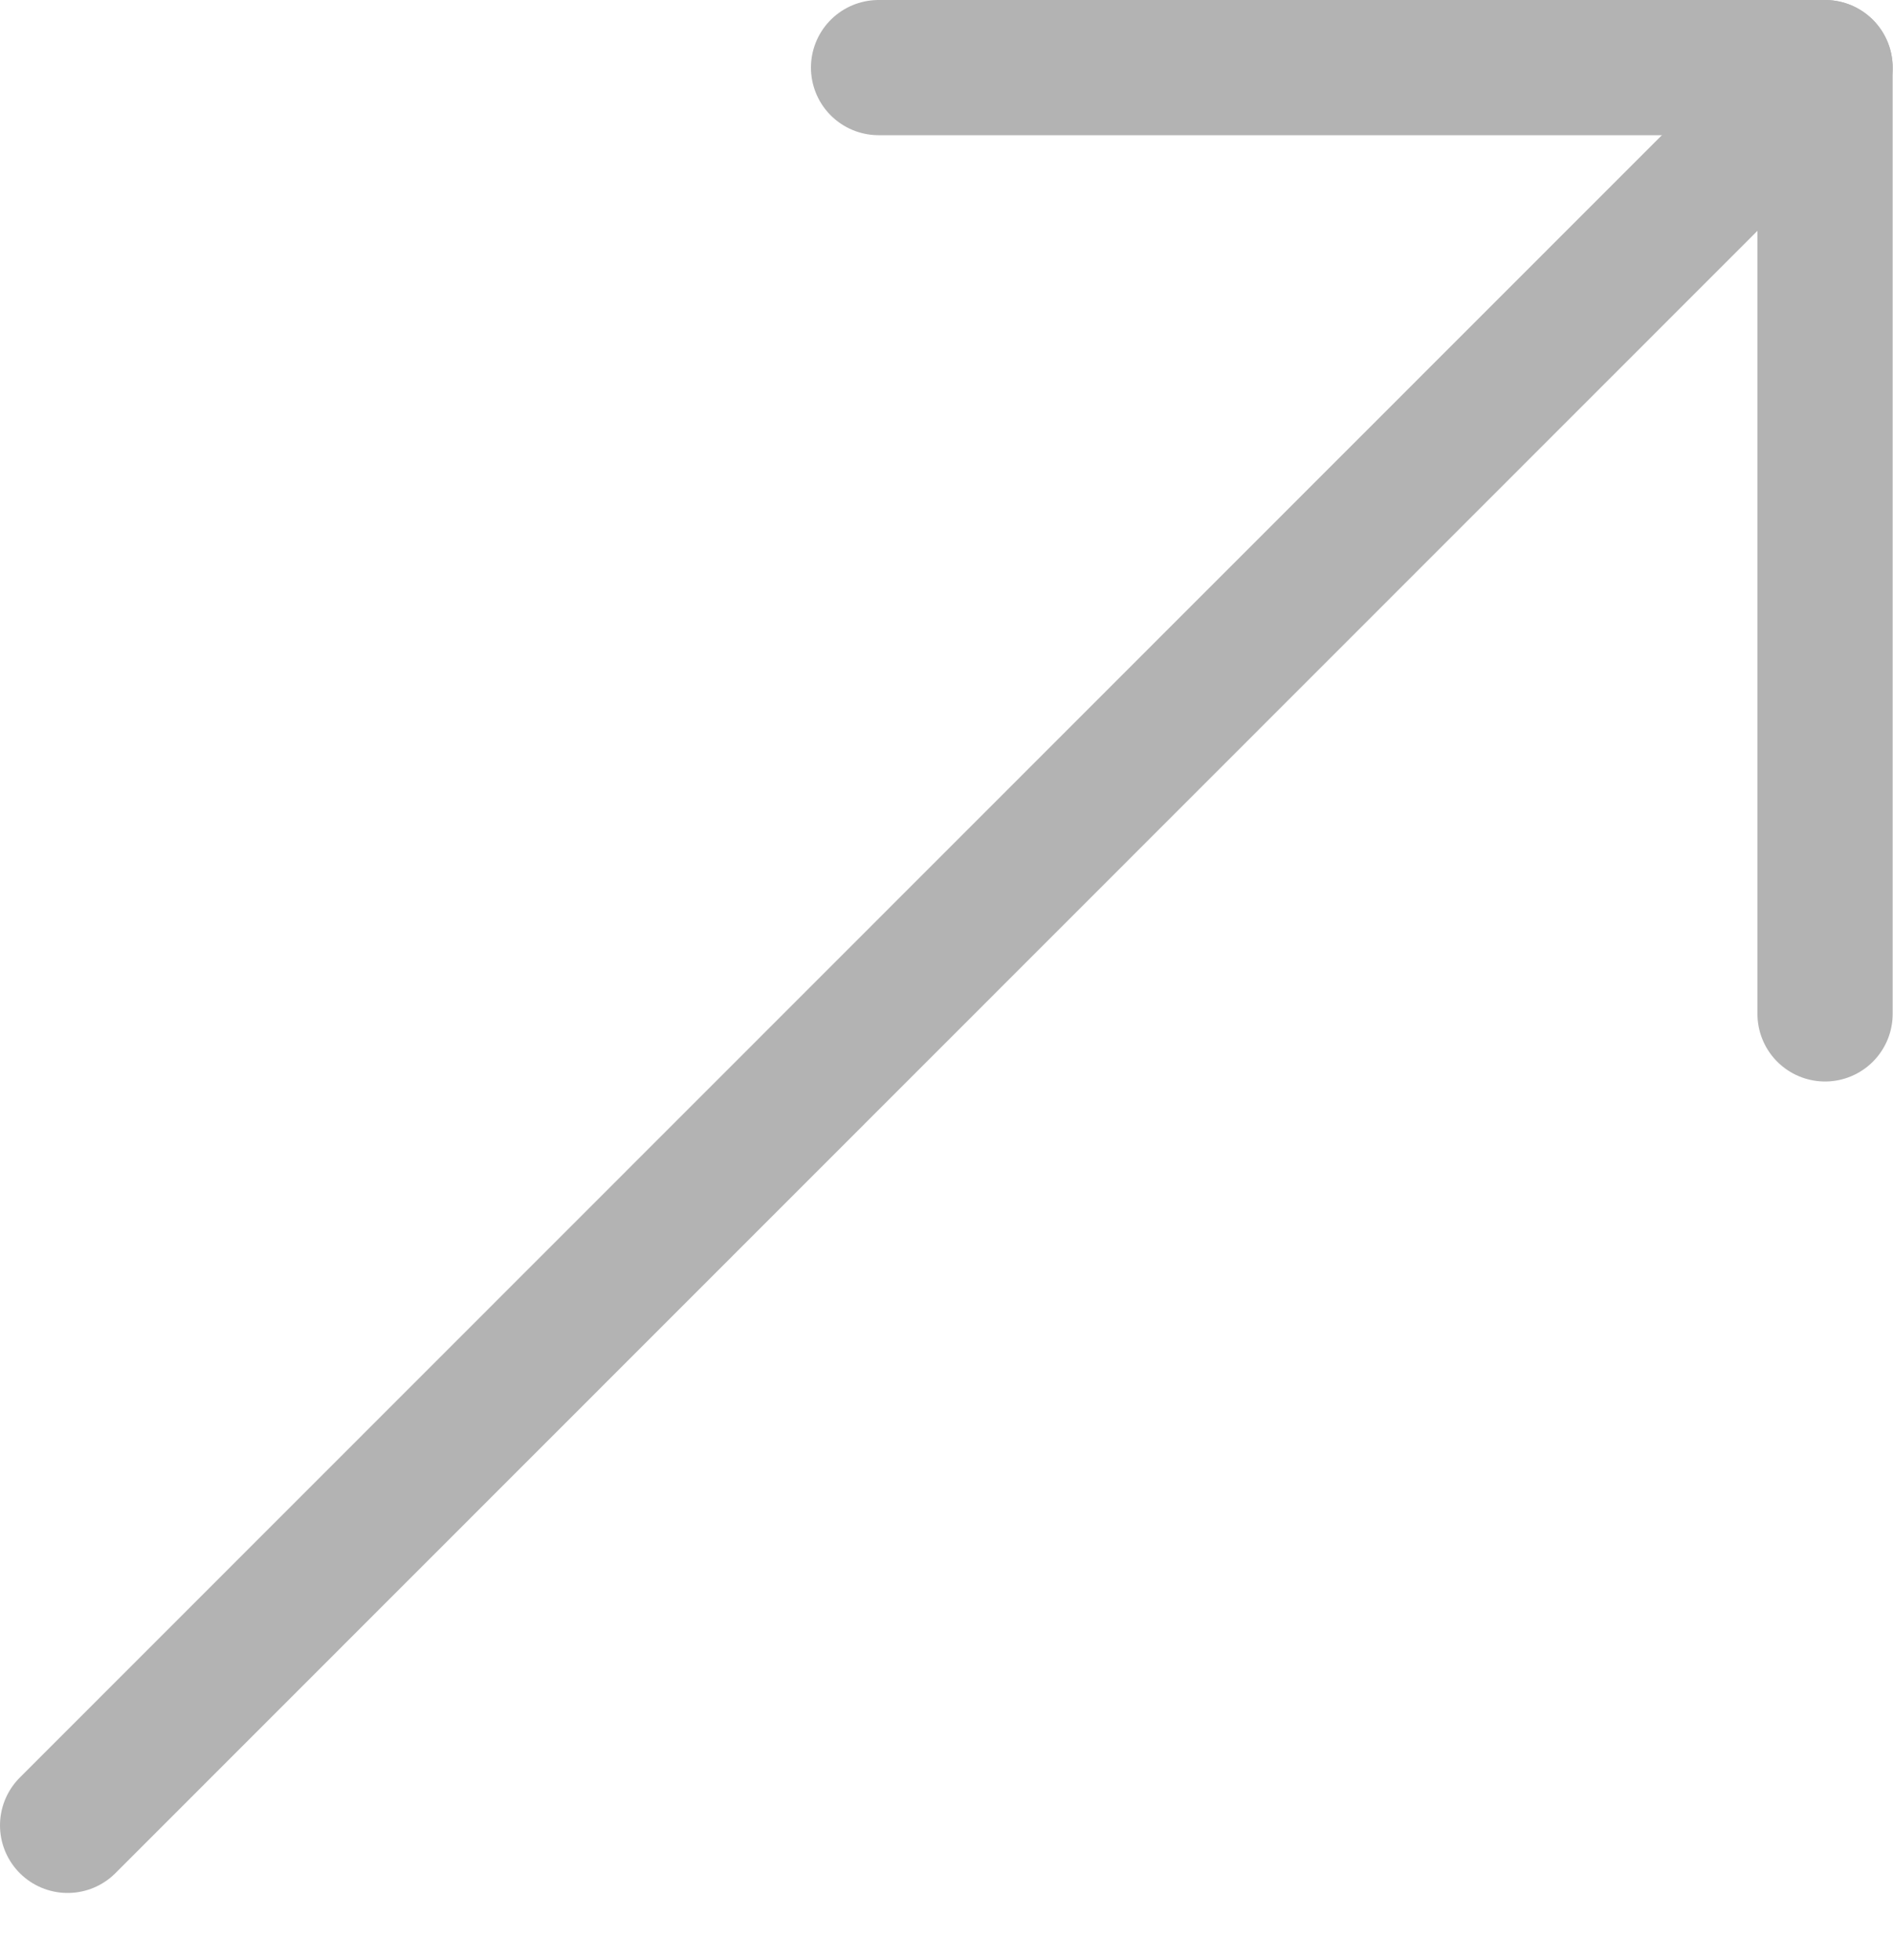
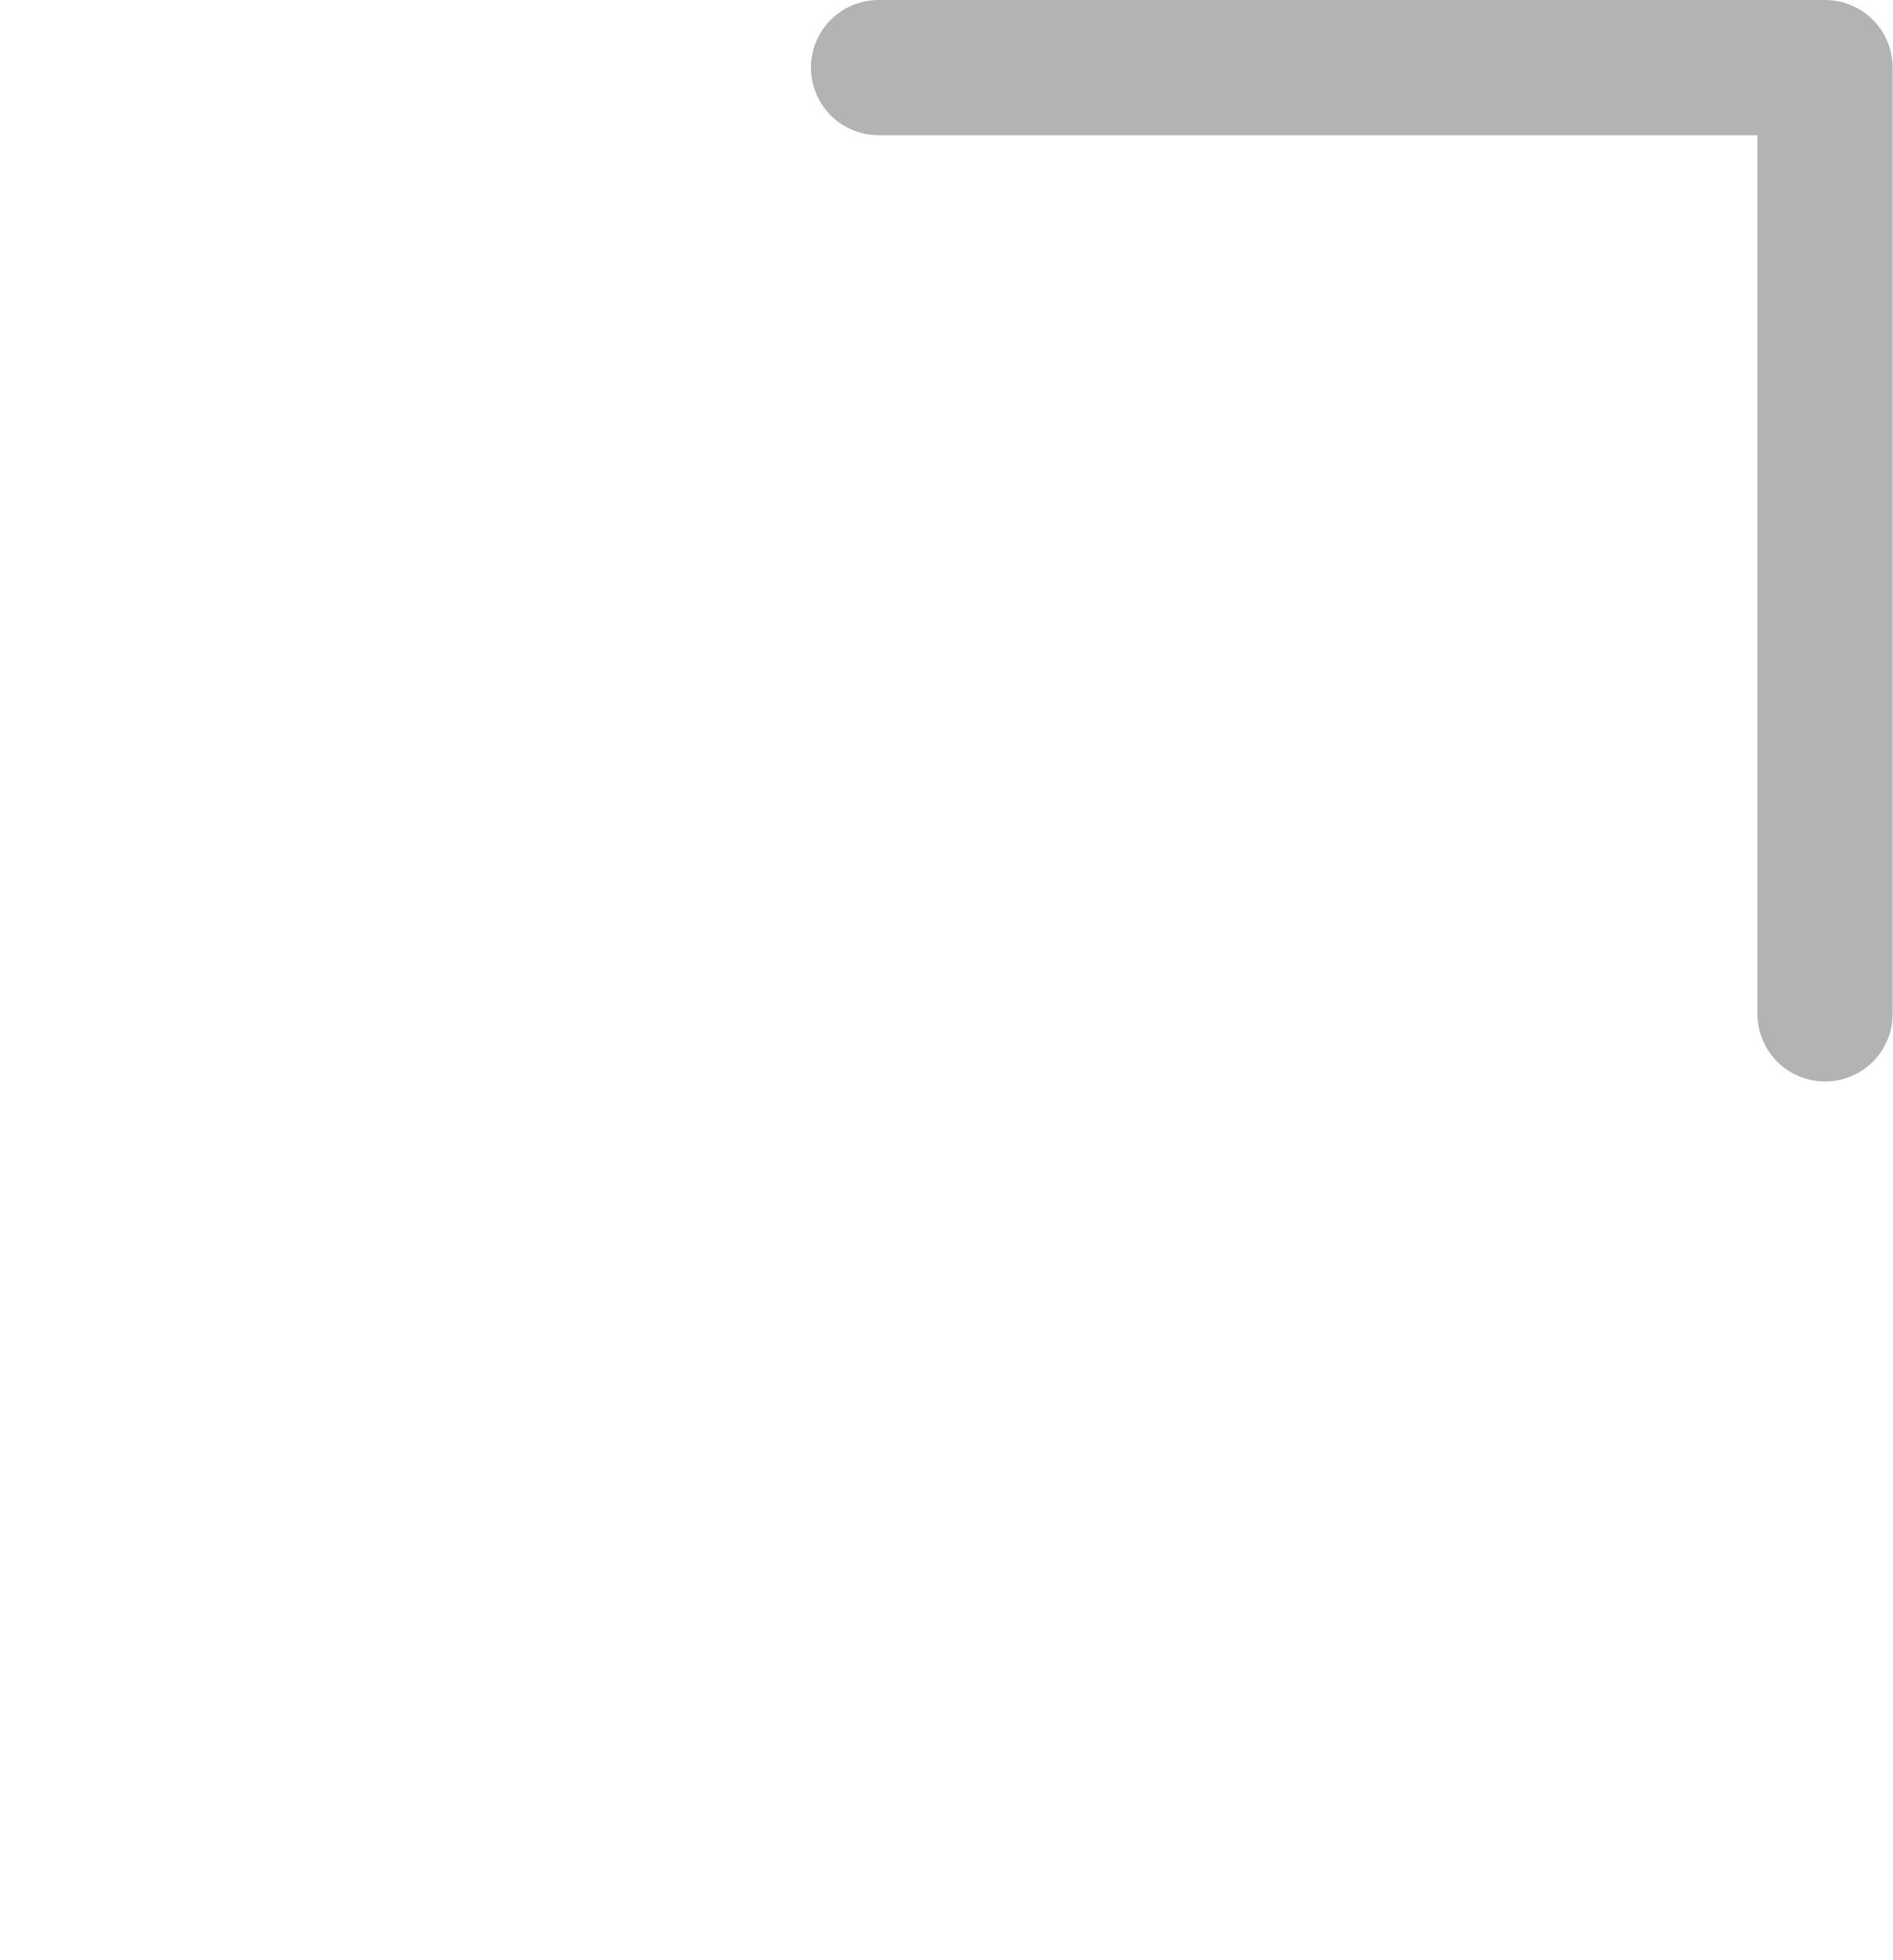
<svg xmlns="http://www.w3.org/2000/svg" width="28" height="29" viewBox="0 0 28 29" fill="none">
  <g id="Arrow Top Left" opacity="0.3">
-     <path id="Rectangle 2.26" d="M26.995 1L1 27.005" stroke="black" stroke-width="2" stroke-linecap="round" stroke-linejoin="round" />
    <path id="Vector 2.24" d="M12.995 1L26.995 1V15" stroke="black" stroke-width="2" stroke-linecap="round" stroke-linejoin="round" />
  </g>
</svg>